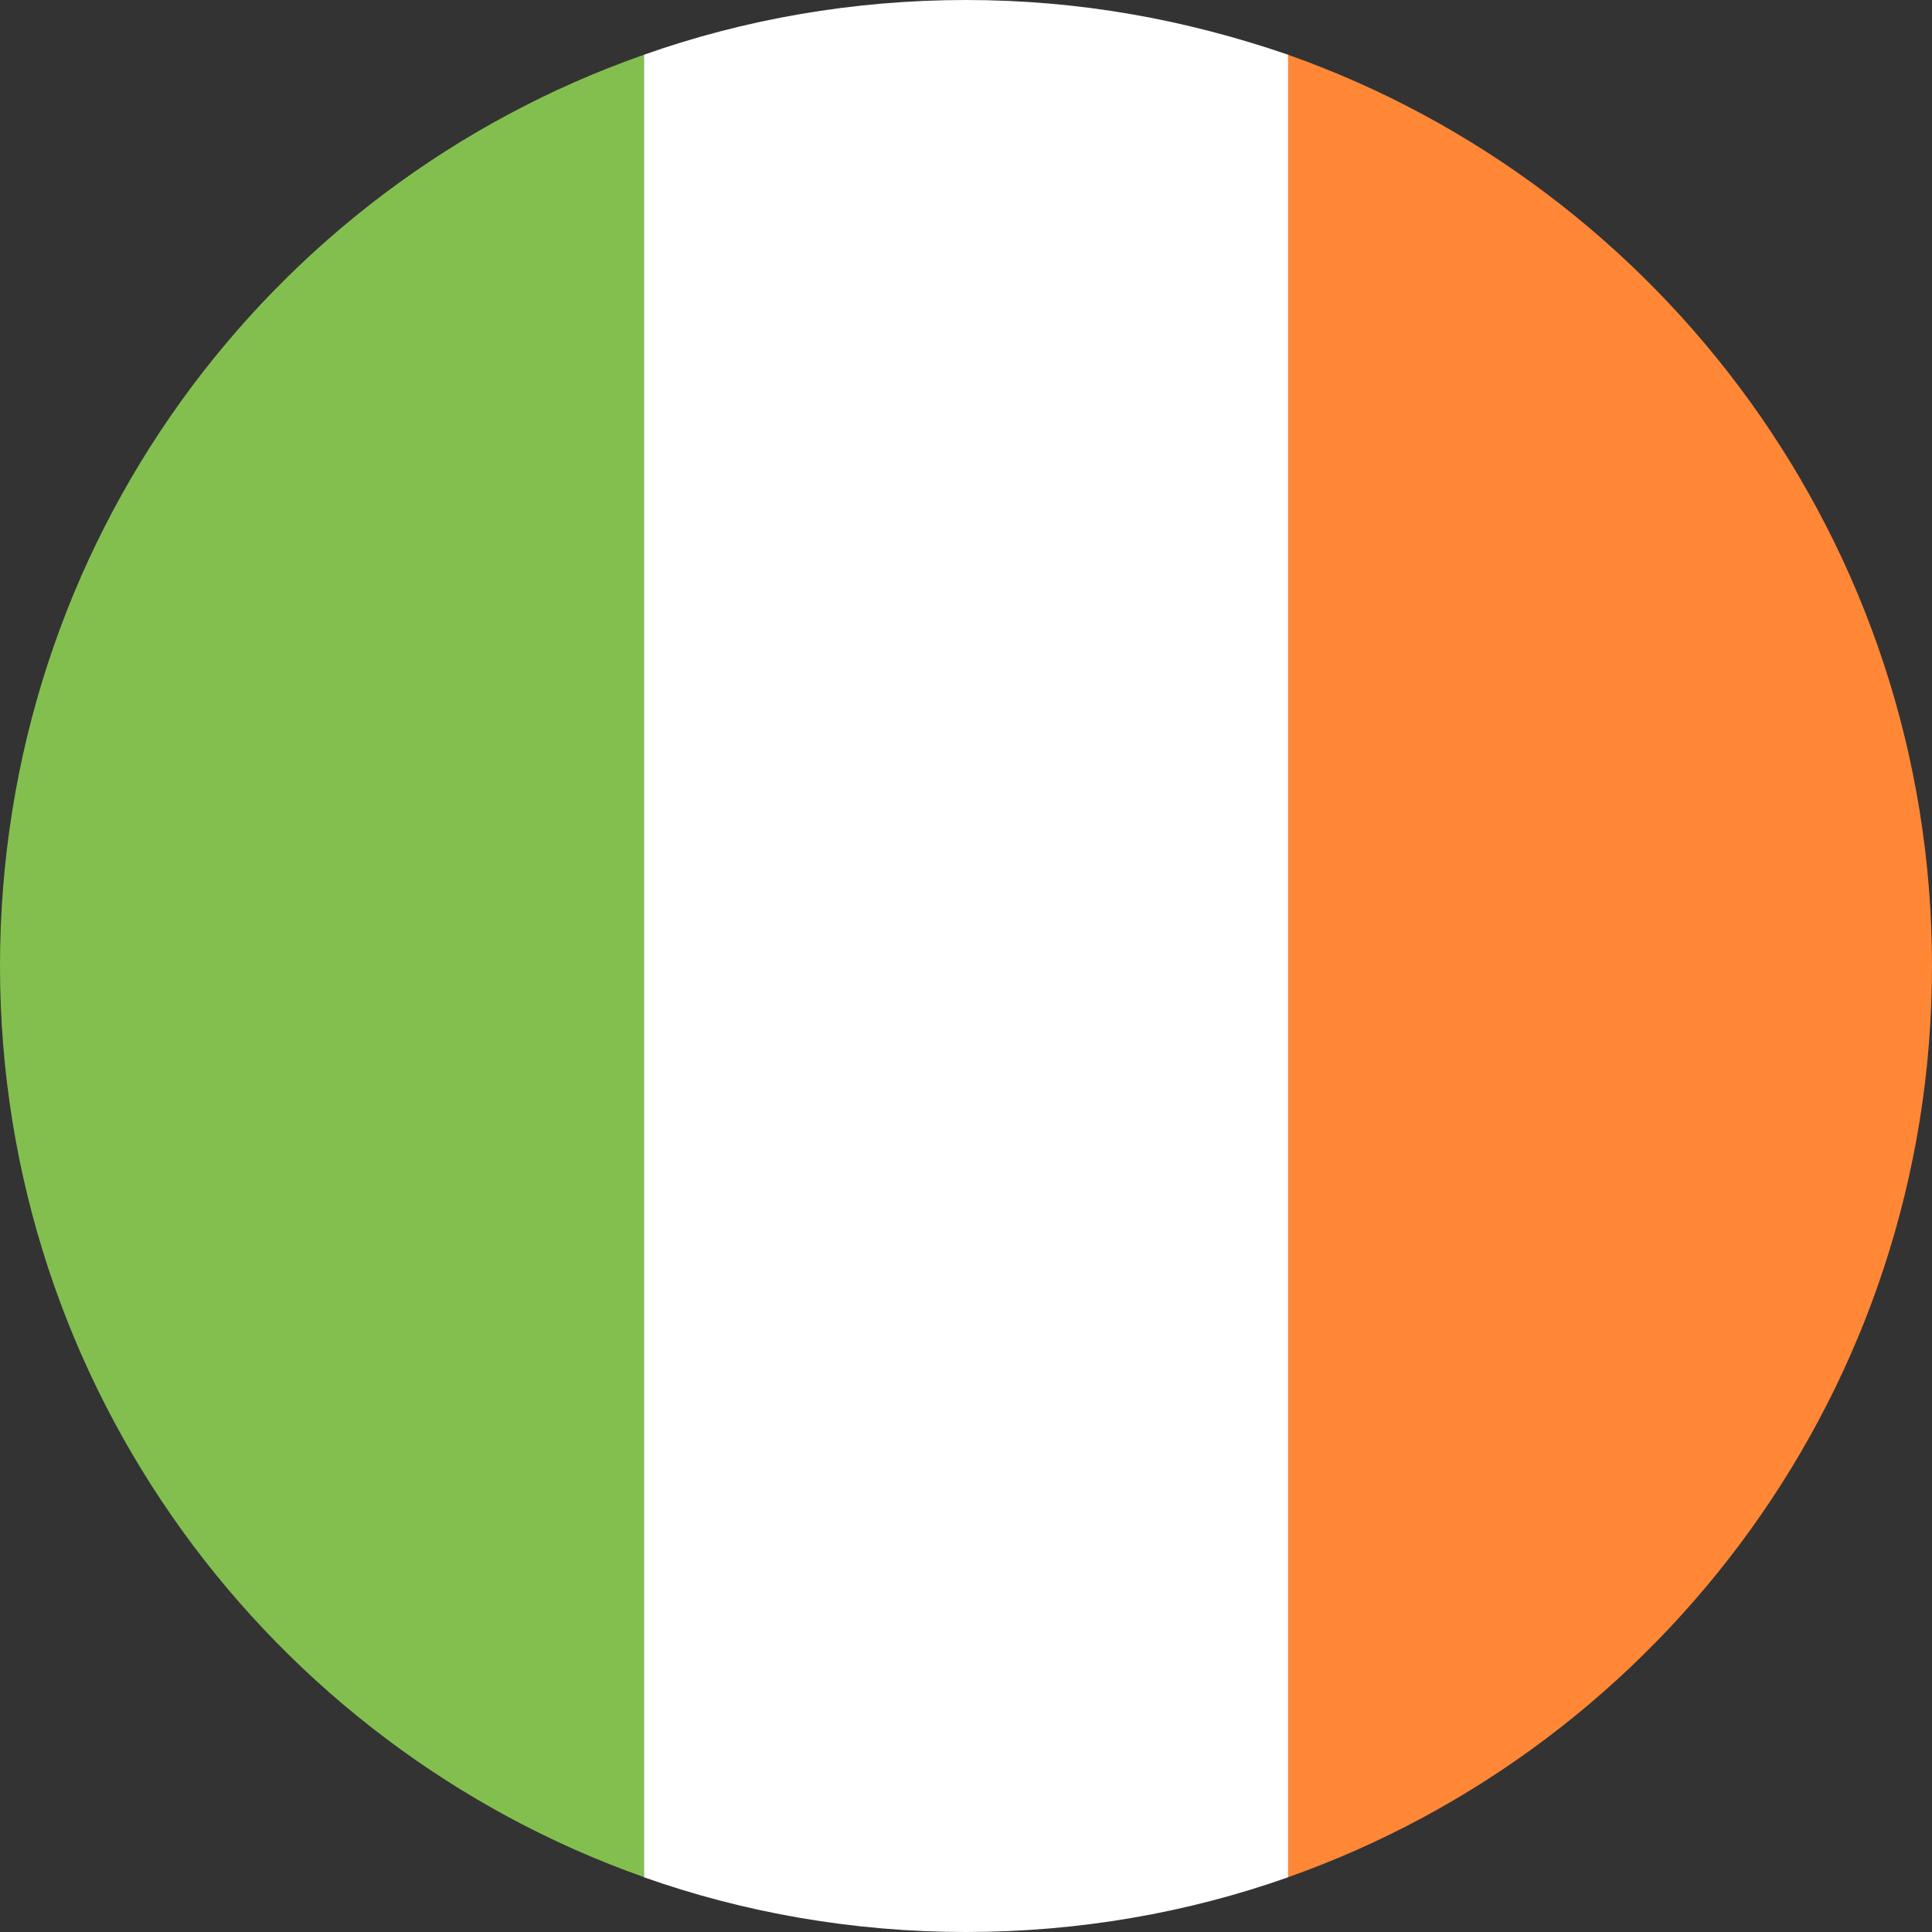
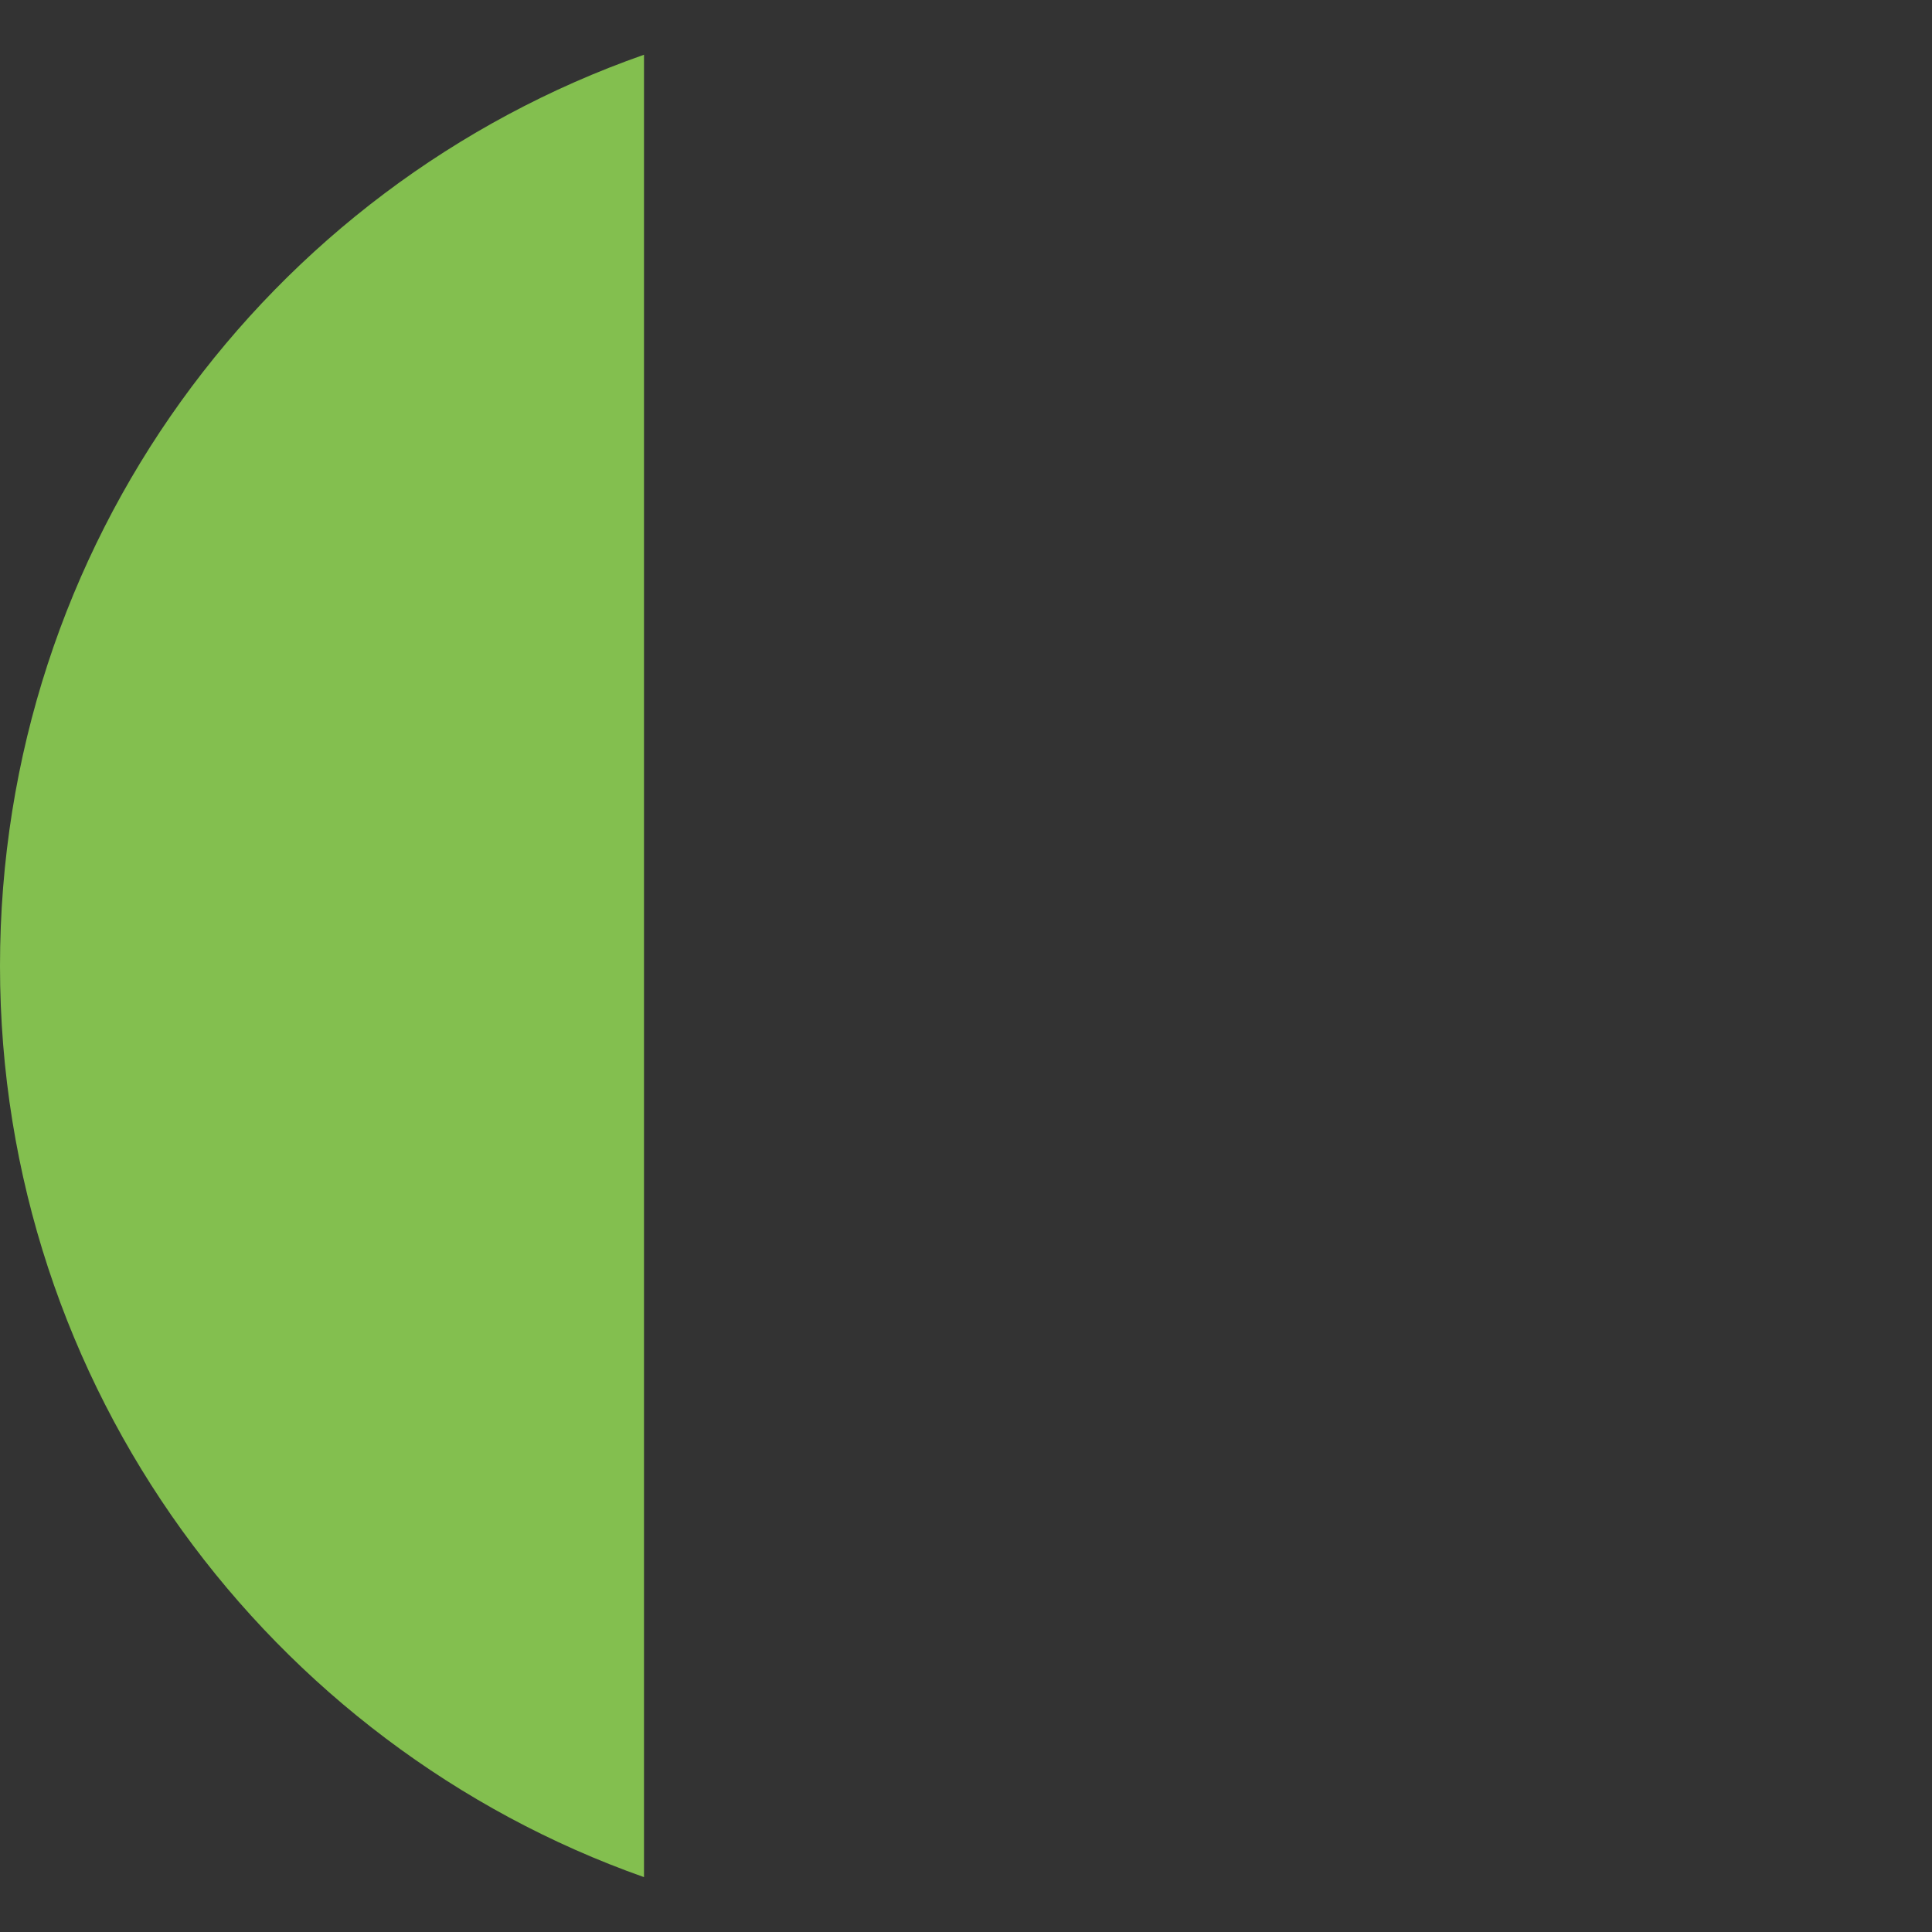
<svg xmlns="http://www.w3.org/2000/svg" width="15" height="15" viewBox="0 0 15 15" fill="none">
  <rect x="0" y="0" width="15" height="15" fill="#333333" stroke="none" />
  <g clip-path="url(#clip0_2424_67)">
    <path d="M0 7.5C0 10.775 2.1 13.55 5 14.574V0.425C2.075 1.45 0 4.225 0 7.5Z" fill="#83BF4F" />
-     <path d="M15 7.5C15 4.224 12.9 1.449 10 0.425V14.575C12.9 13.55 15 10.775 15 7.5" fill="#FF8736" />
-     <path d="M5 14.575C5.776 14.85 6.625 15 7.5 15C8.376 15 9.225 14.85 10.001 14.575V0.425C9.2 0.15 8.376 0 7.5 0C6.625 0 5.776 0.15 5 0.425V14.575Z" fill="white" />
  </g>
  <defs>
    <clipPath id="clip0_2424_67">
      <rect width="15" height="15" fill="white" />
    </clipPath>
  </defs>
</svg>